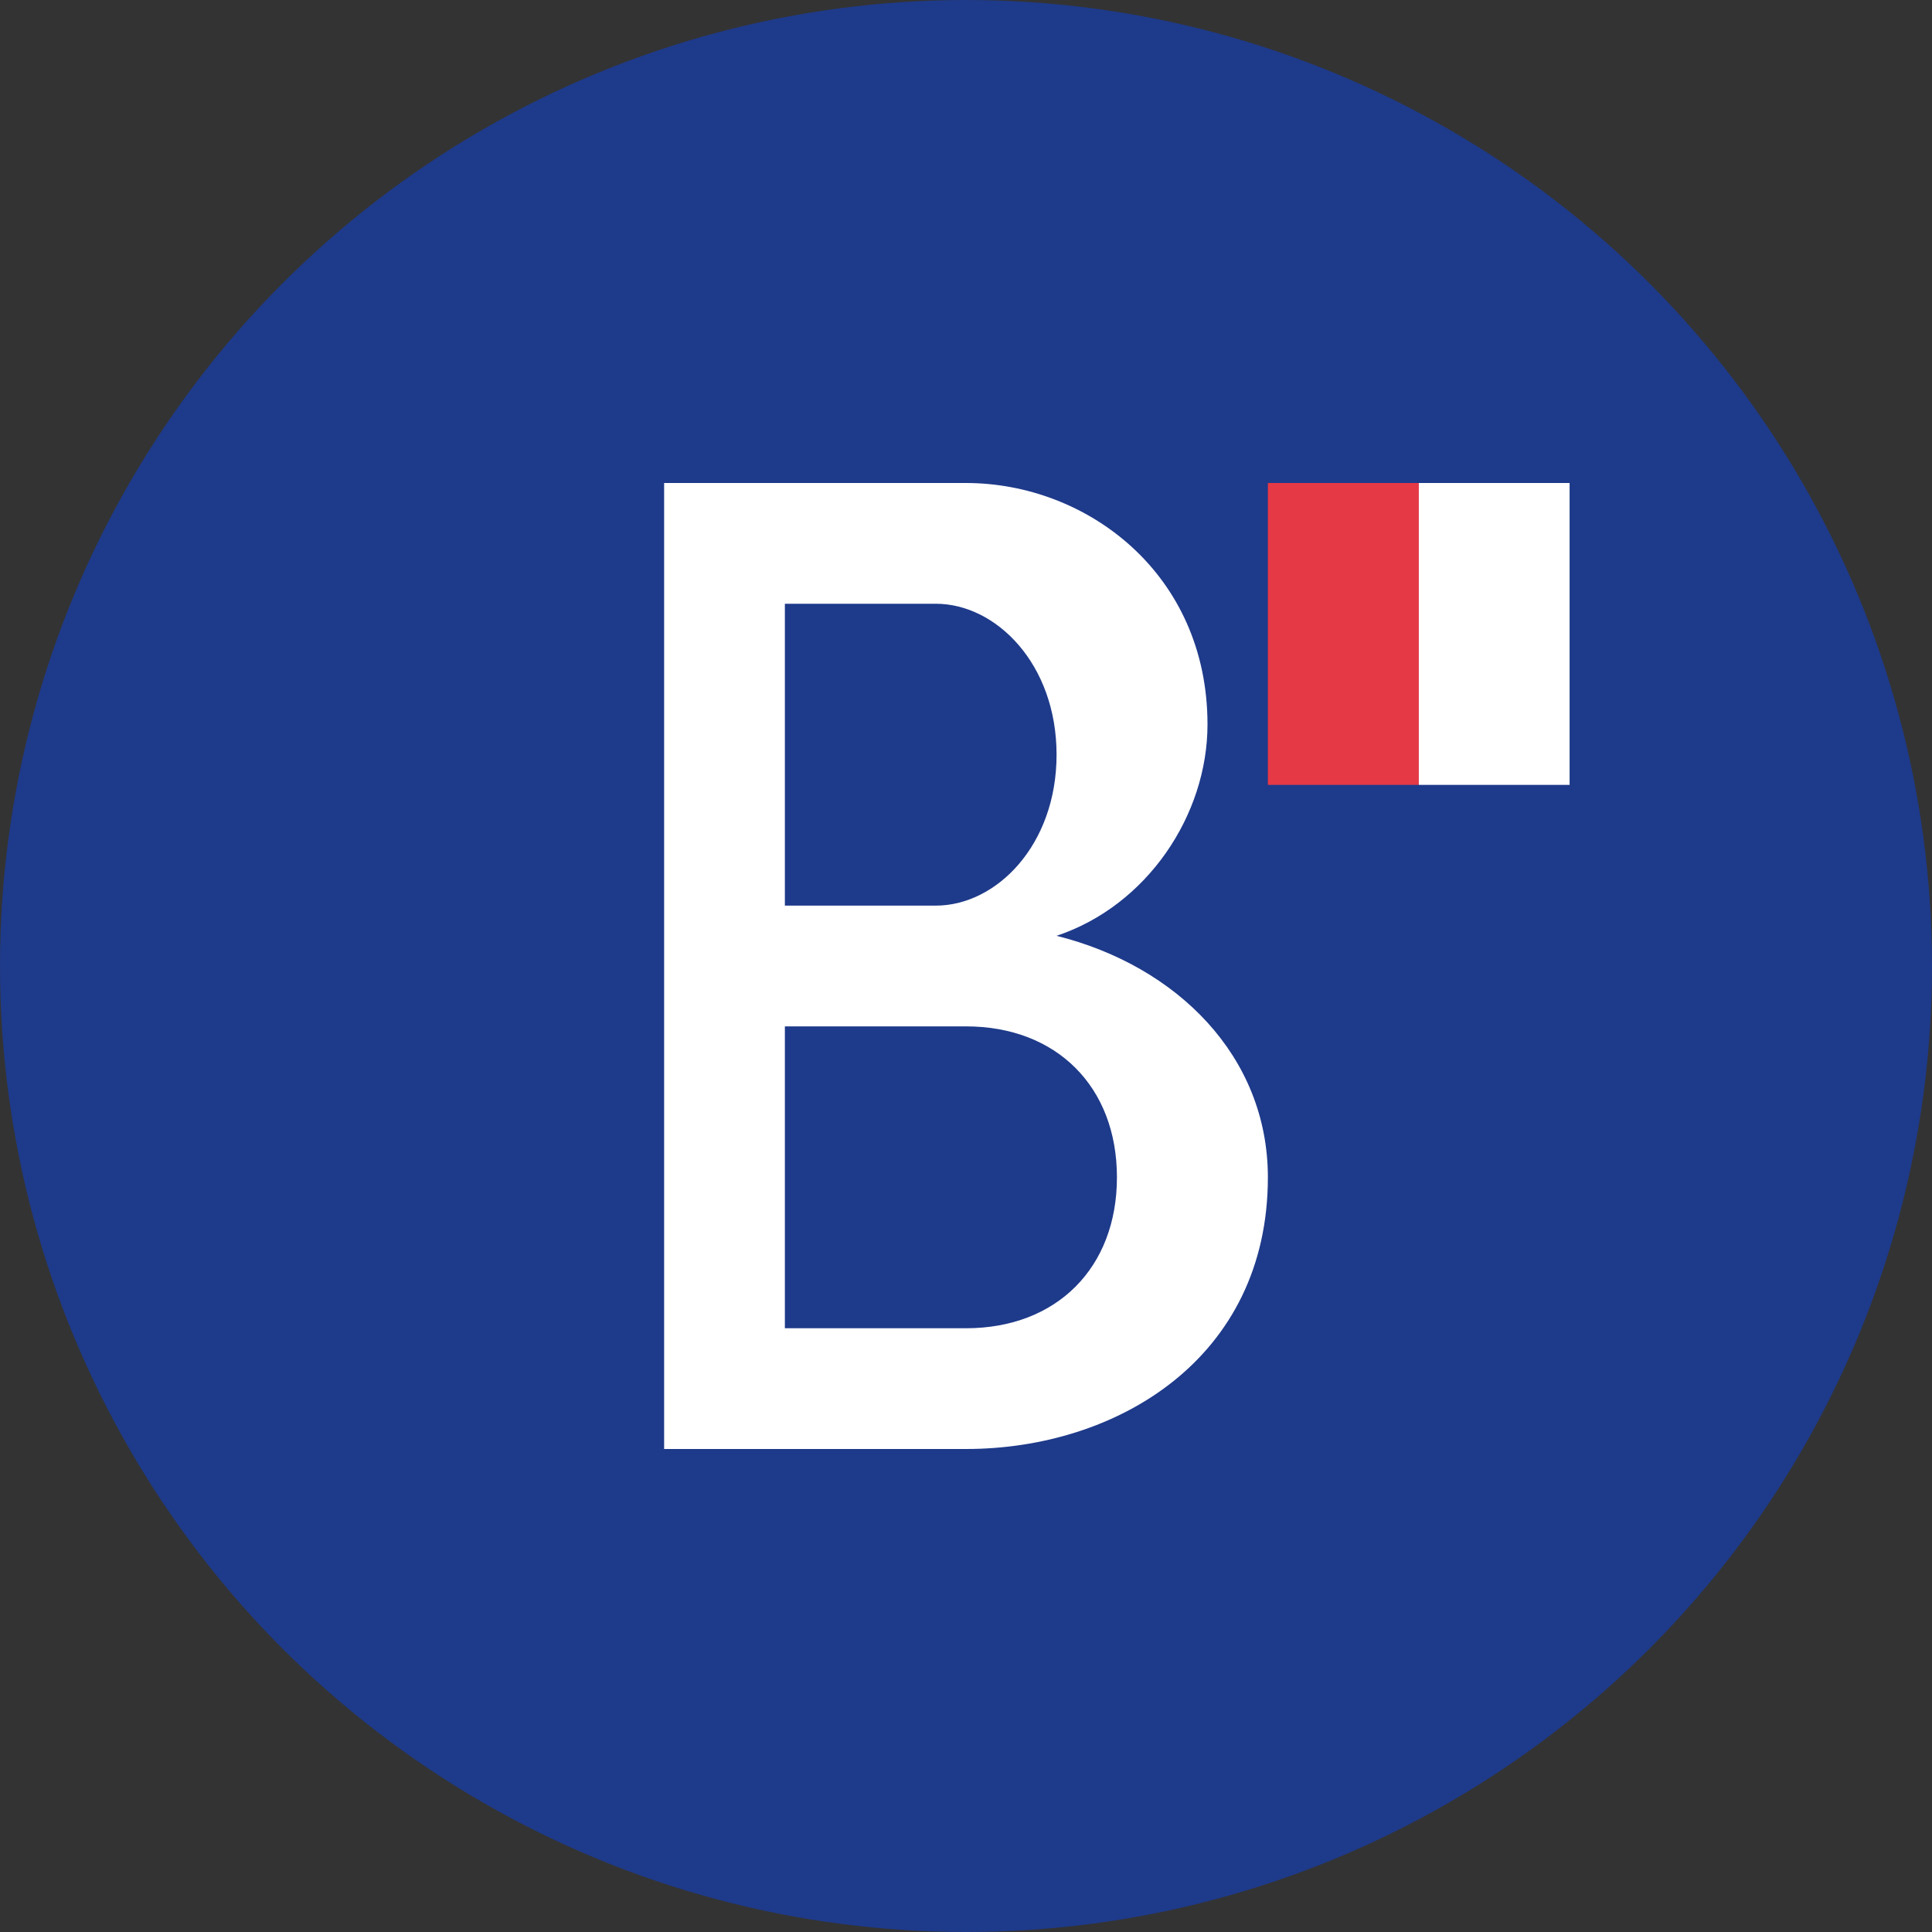
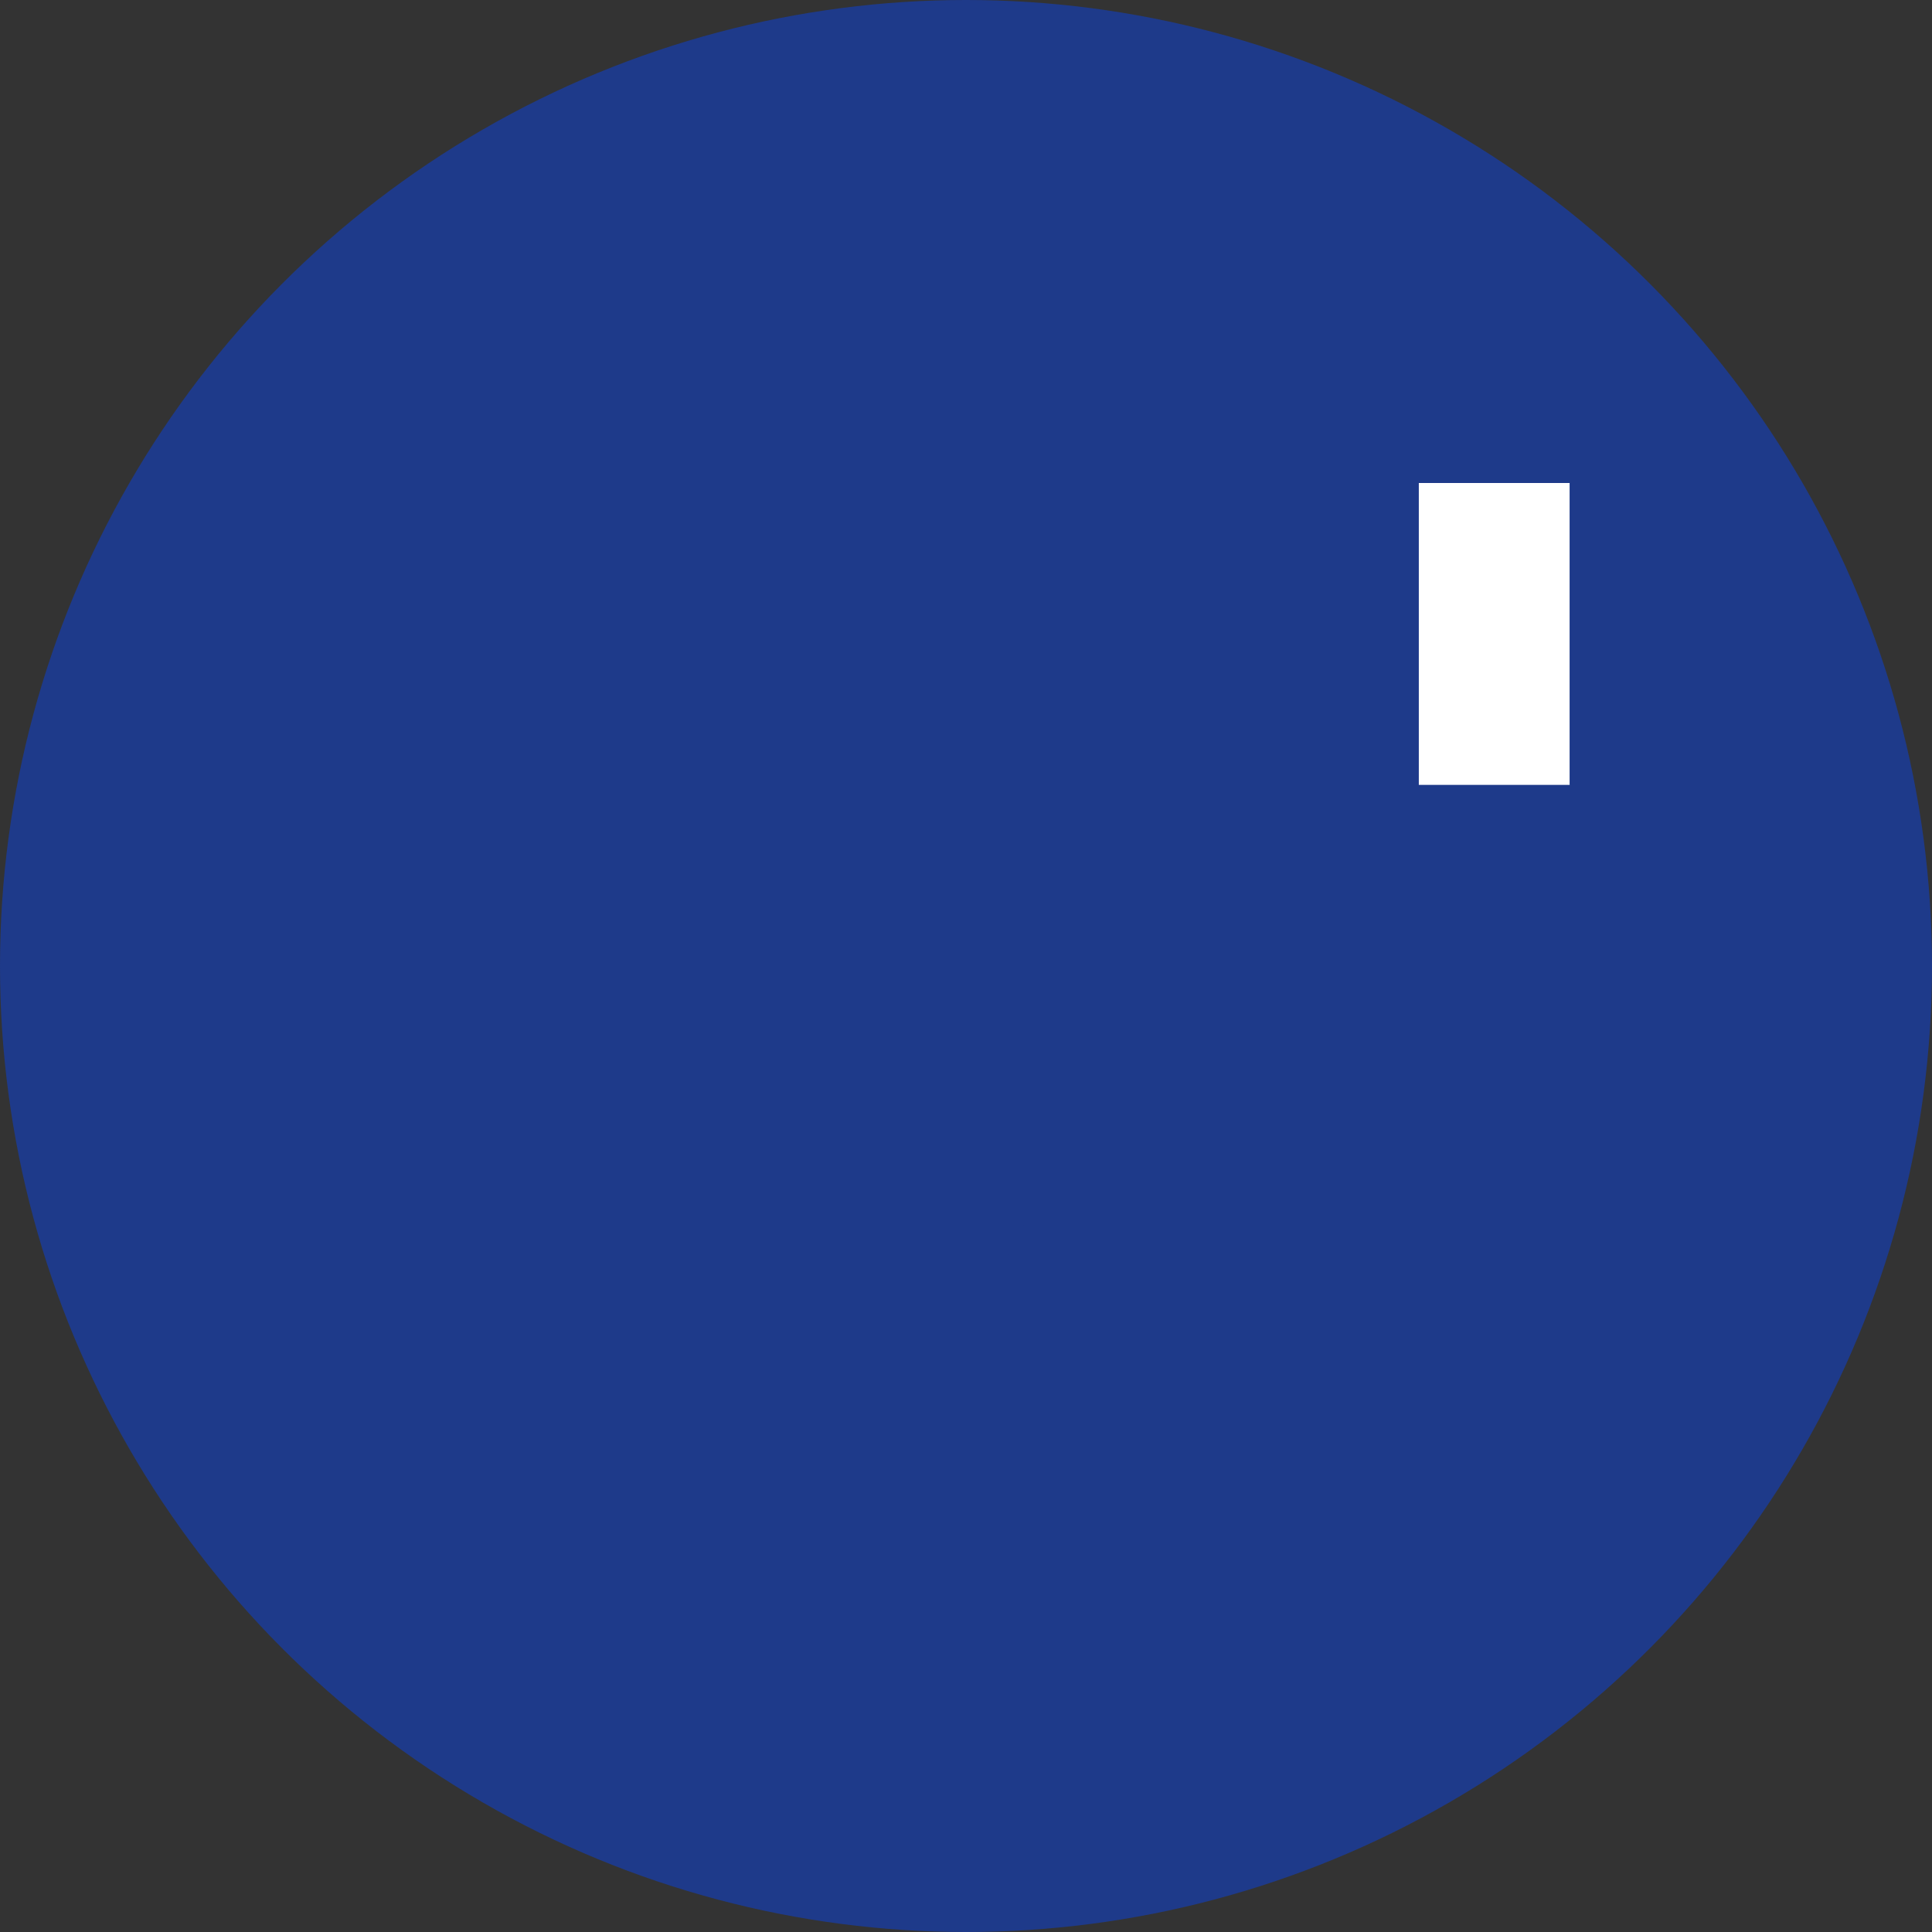
<svg xmlns="http://www.w3.org/2000/svg" width="64" height="64" viewBox="0 0 64 64">
  <rect x="0" y="0" width="64" height="64" fill="#333333" stroke="none" />
  <circle cx="32" cy="32" r="32" fill="#1e3a8a" />
  <g fill="#ffffff">
-     <path d="M22,16 L32,16 C36,16 40,19 40,24 C40,27 38,30 35,31 C39,32 42,35 42,39 C42,45 37,48 32,48 L22,48 Z" />
-     <path d="M26,20 L26,30 L31,30 C33,30 35,28 35,25 C35,22 33,20 31,20 Z" fill="#1e3a8a" />
-     <path d="M26,34 L26,44 L32,44 C35,44 37,42 37,39 C37,36 35,34 32,34 Z" fill="#1e3a8a" />
-     <rect x="42" y="16" width="5" height="10" fill="#e63946" />
+     <path d="M26,34 L26,44 L32,44 C37,36 35,34 32,34 Z" fill="#1e3a8a" />
    <rect x="47" y="16" width="5" height="10" fill="#ffffff" />
    <rect x="52" y="16" width="5" height="10" fill="#1e3a8a" />
  </g>
</svg>